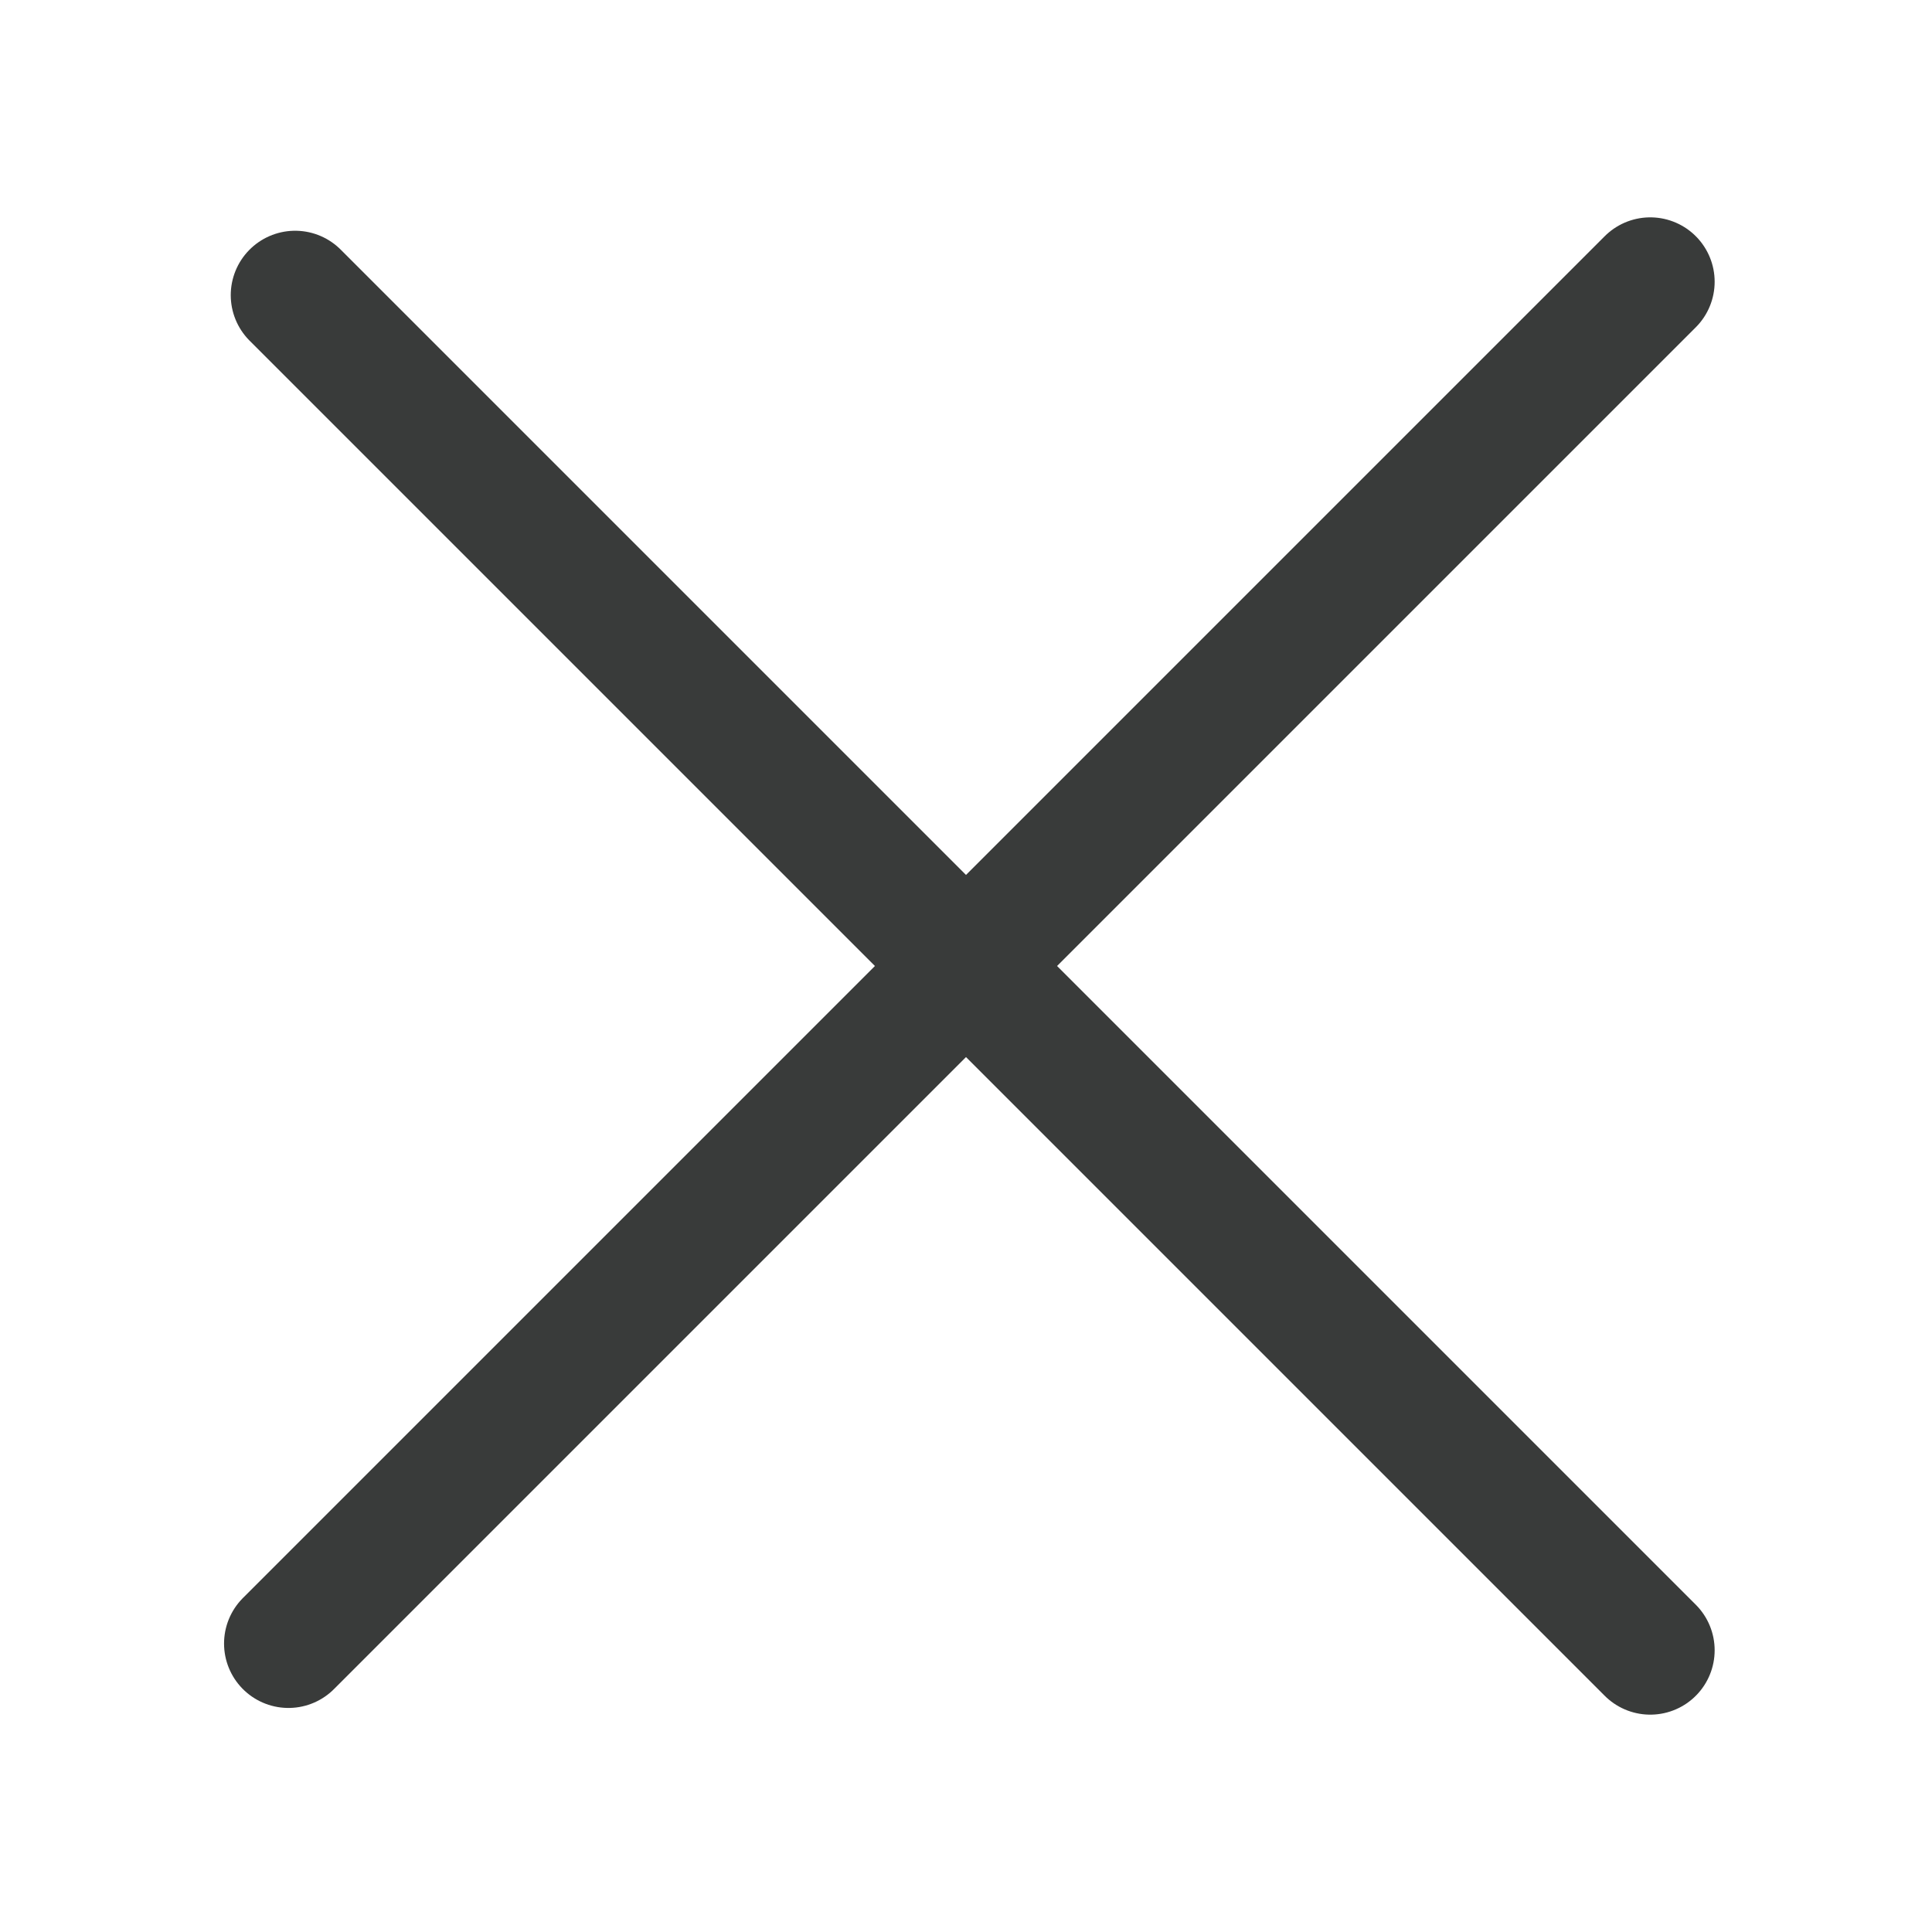
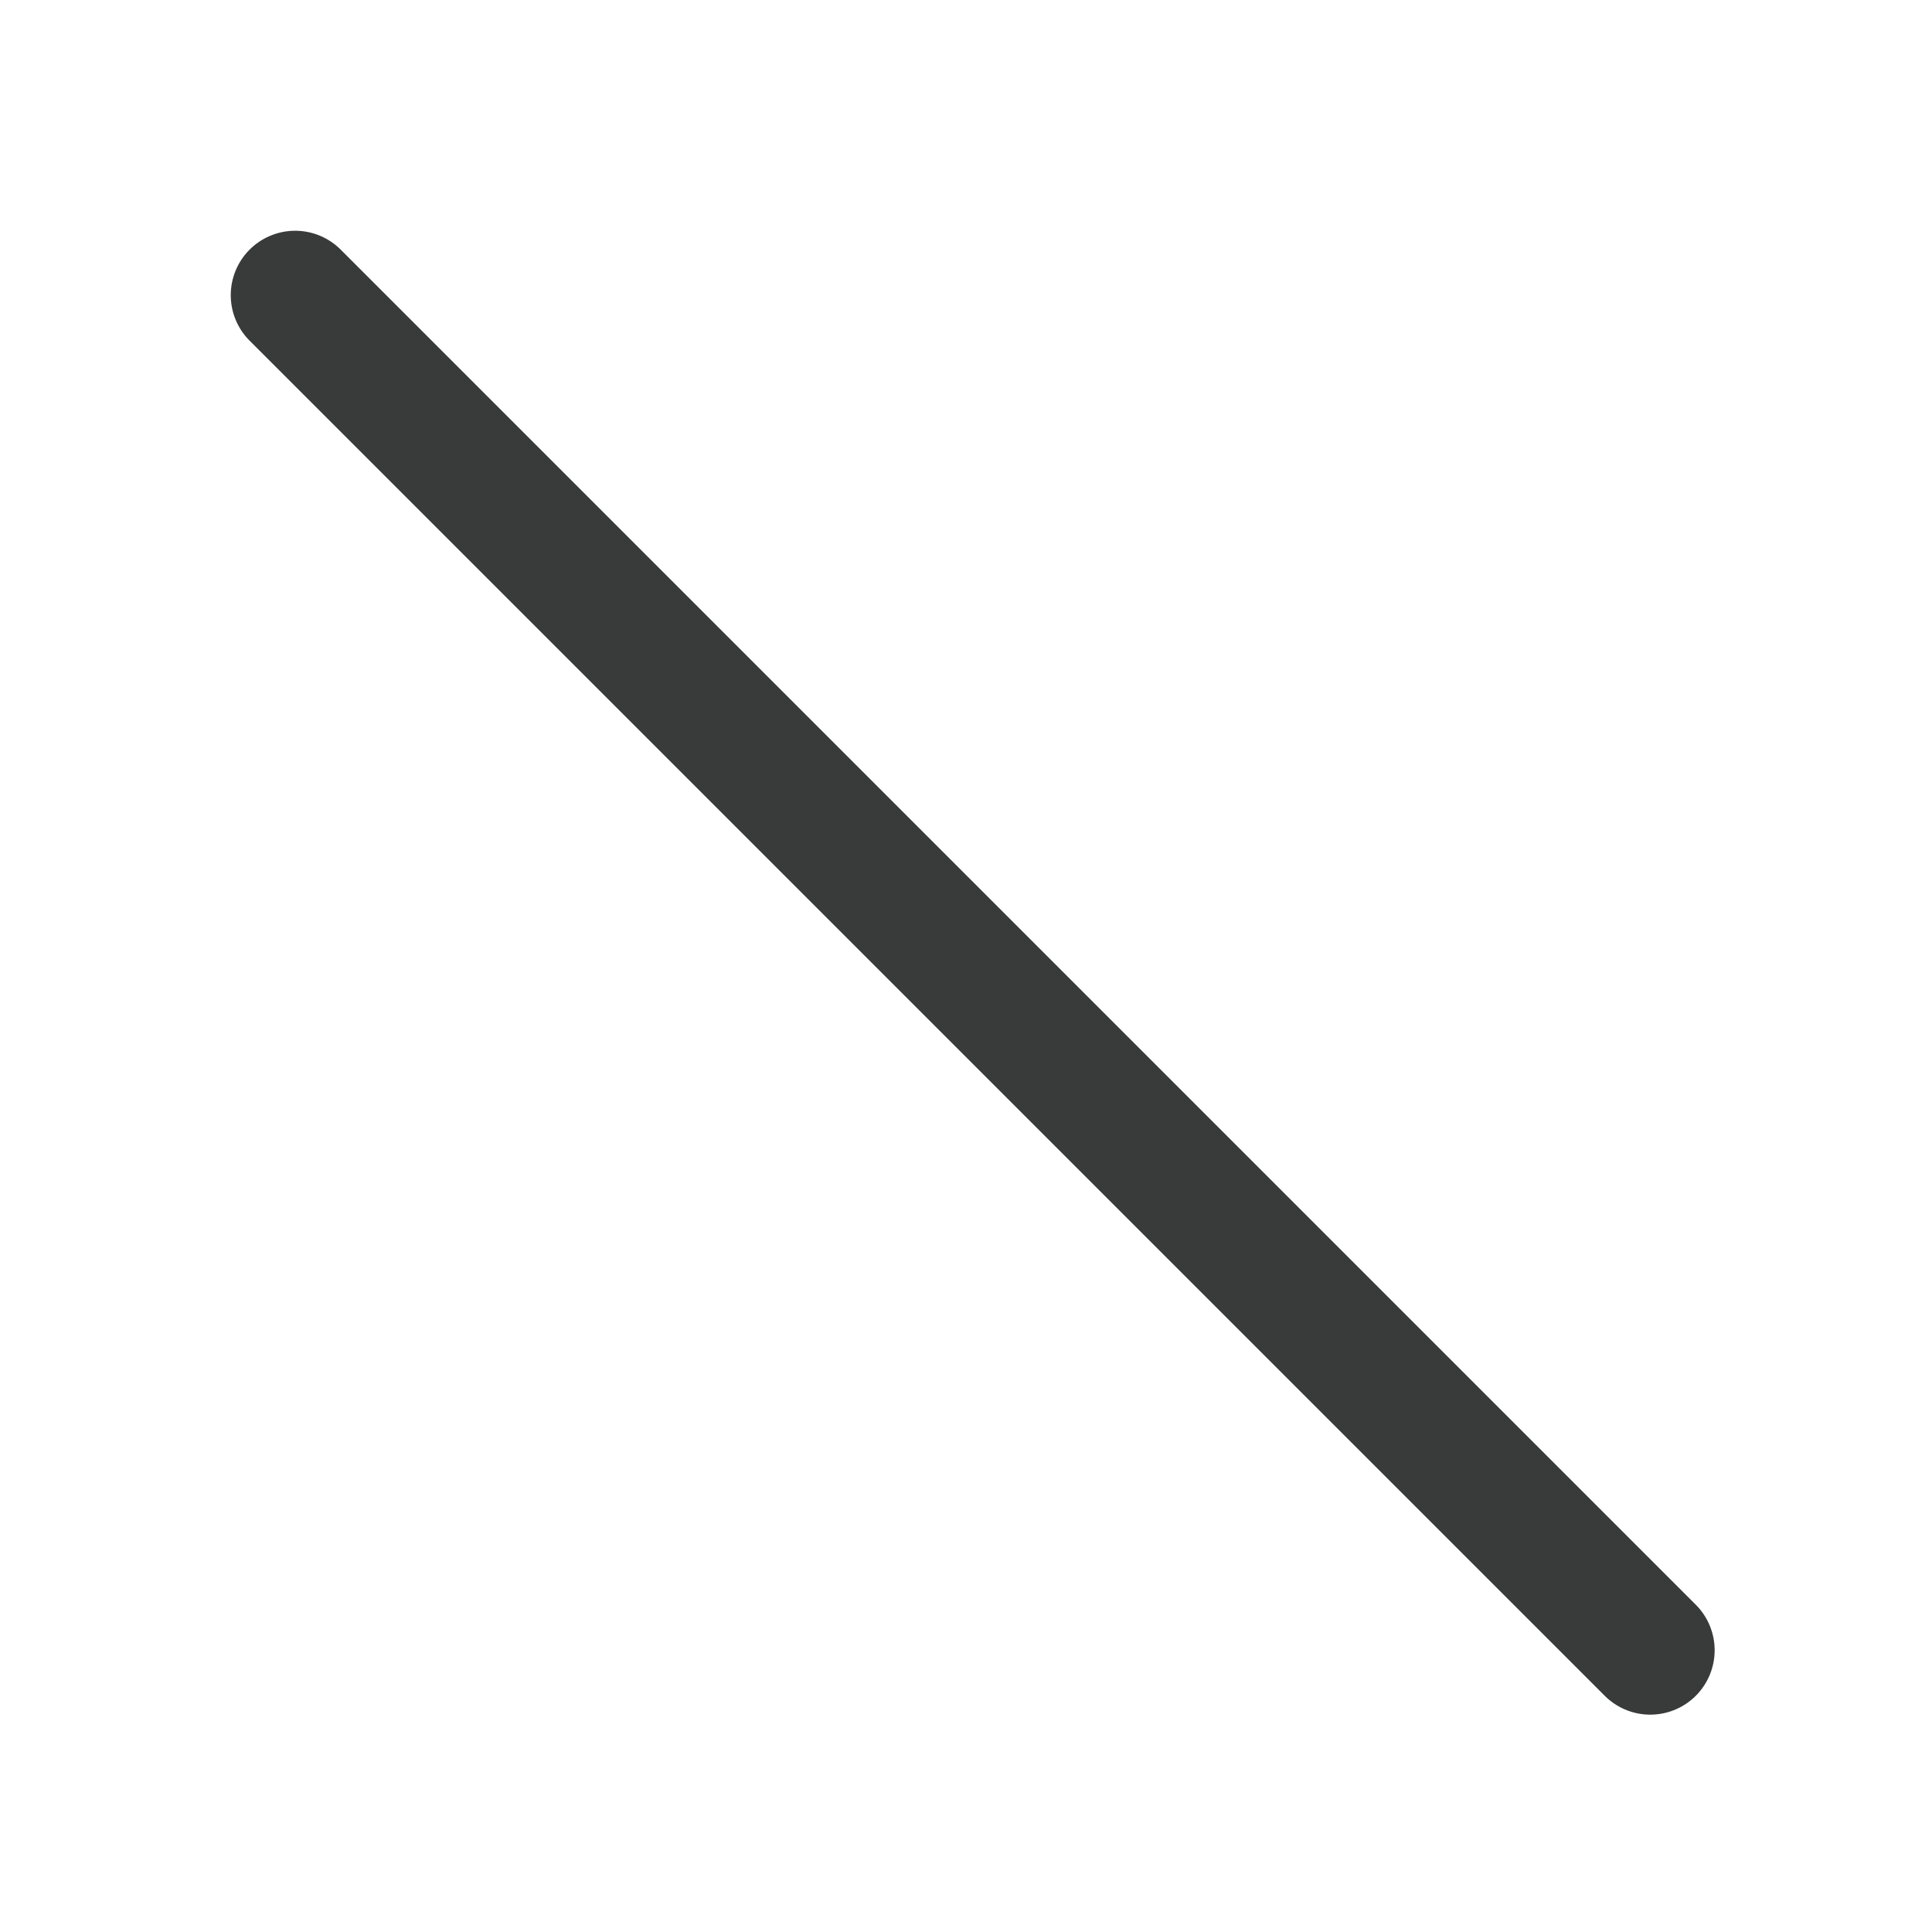
<svg xmlns="http://www.w3.org/2000/svg" version="1.1" id="Layer_1" x="0px" y="0px" width="30px" height="30px" viewBox="0 0 30 30" enable-background="new 0 0 30 30" xml:space="preserve">
  <line fill="none" stroke="#393B3A" stroke-width="2" stroke-linecap="round" stroke-miterlimit="10" x1="4.583" y1="4.583" x2="25.625" y2="25.625" />
-   <line fill="none" stroke="#393B3A" stroke-width="2" stroke-linecap="round" stroke-miterlimit="10" x1="4.479" y1="25.521" x2="25.625" y2="4.375" />
</svg>